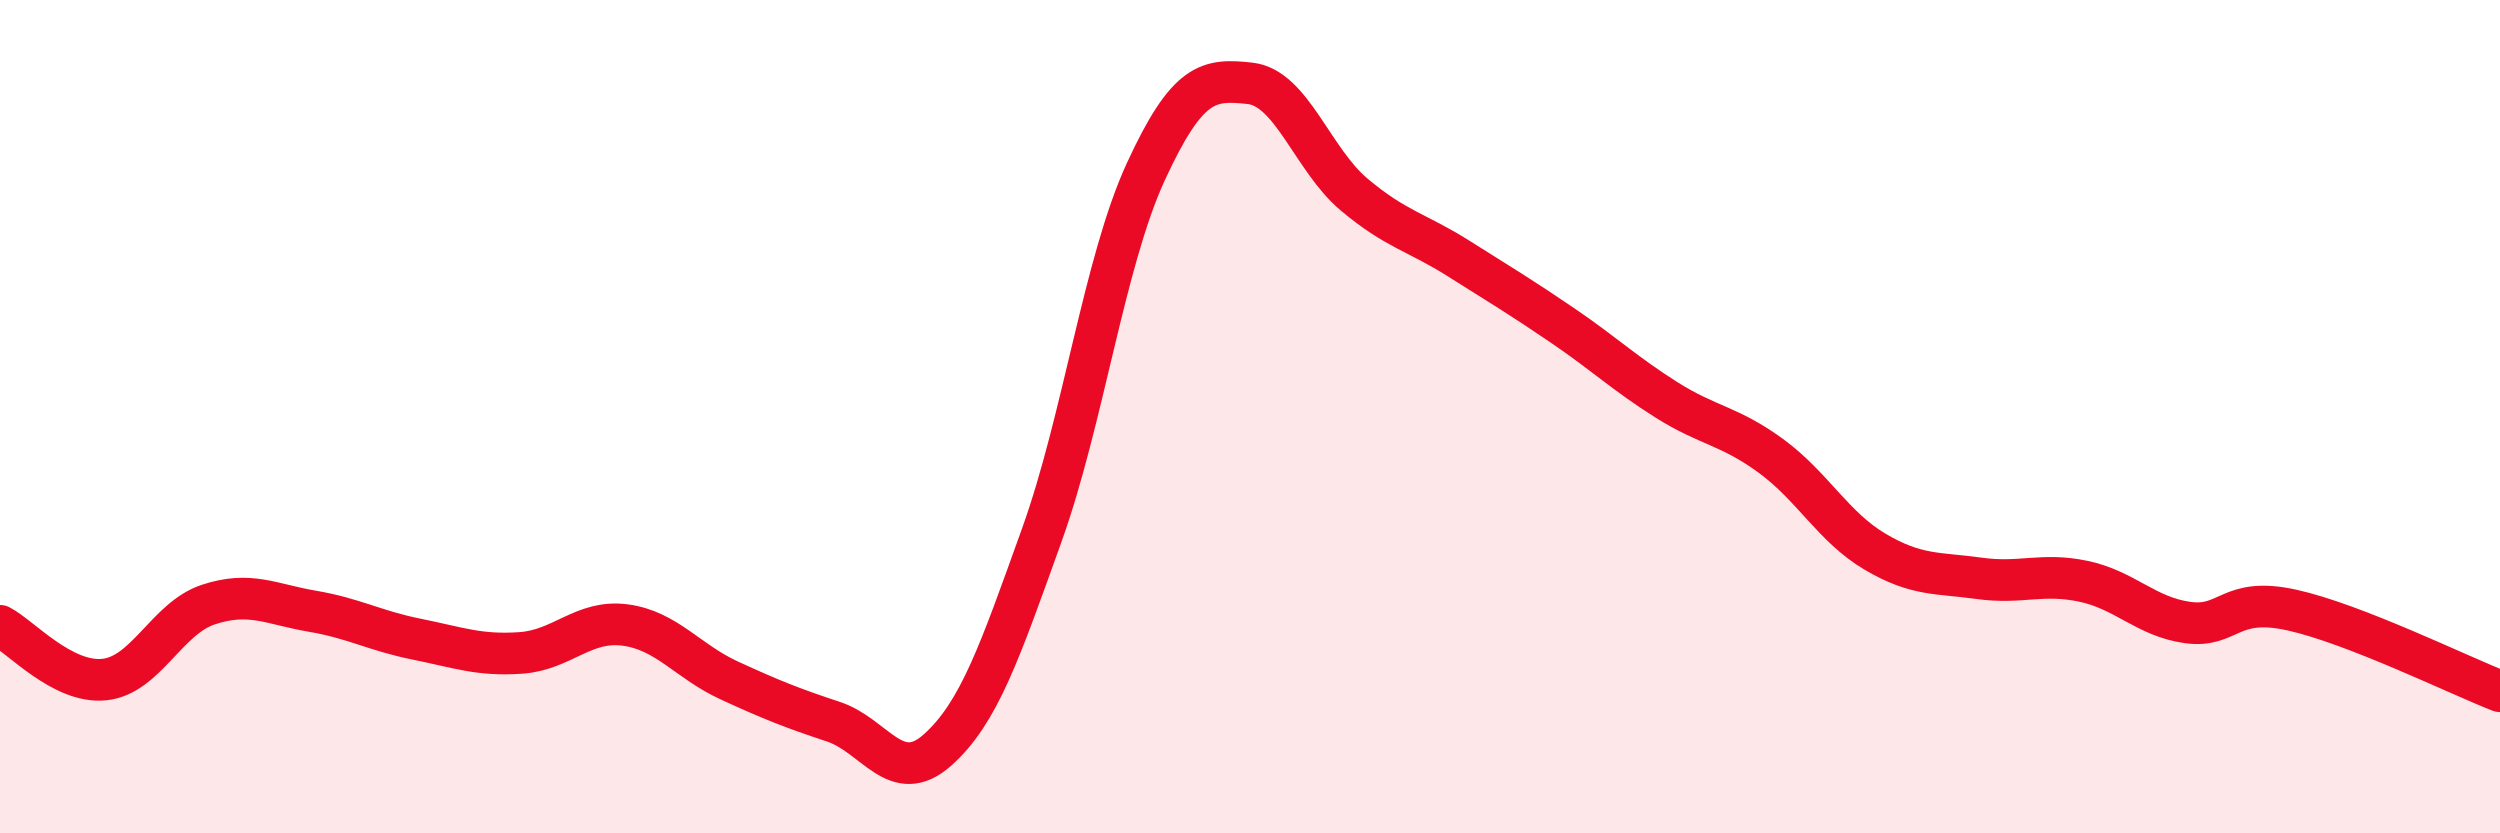
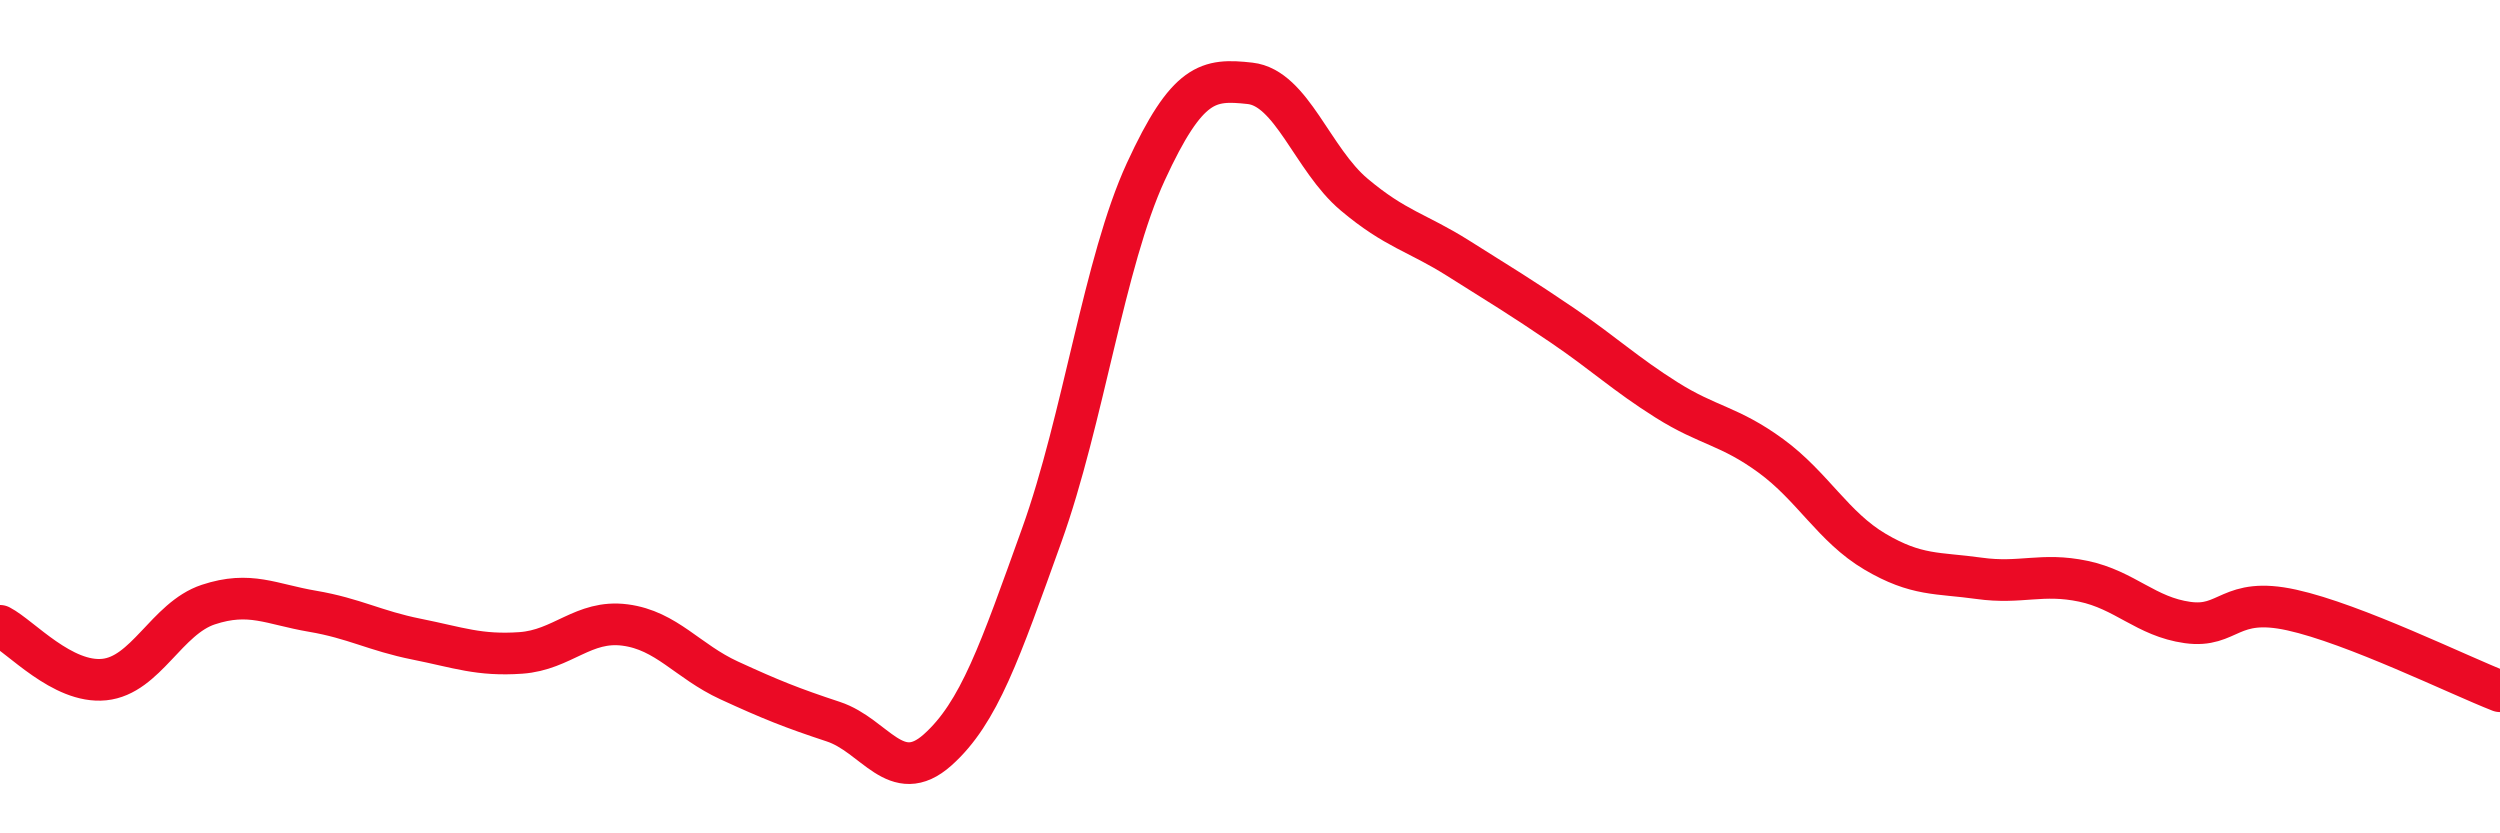
<svg xmlns="http://www.w3.org/2000/svg" width="60" height="20" viewBox="0 0 60 20">
-   <path d="M 0,15.02 C 0.5,15.28 1.5,16.41 2.5,16.31 C 3.5,16.21 4,14.84 5,14.51 C 6,14.18 6.5,14.5 7.5,14.67 C 8.5,14.84 9,15.14 10,15.34 C 11,15.54 11.5,15.74 12.5,15.67 C 13.5,15.6 14,14.87 15,15 C 16,15.13 16.5,15.87 17.5,16.33 C 18.5,16.79 19,16.99 20,17.32 C 21,17.65 21.5,18.89 22.5,18 C 23.5,17.11 24,15.63 25,12.85 C 26,10.07 26.5,6.29 27.5,4.12 C 28.5,1.95 29,1.89 30,2 C 31,2.11 31.5,3.83 32.5,4.67 C 33.5,5.51 34,5.57 35,6.2 C 36,6.83 36.5,7.13 37.5,7.81 C 38.5,8.49 39,8.97 40,9.6 C 41,10.23 41.5,10.21 42.5,10.94 C 43.5,11.67 44,12.65 45,13.24 C 46,13.83 46.5,13.74 47.5,13.88 C 48.5,14.02 49,13.74 50,13.95 C 51,14.16 51.5,14.8 52.5,14.94 C 53.5,15.08 53.5,14.31 55,14.64 C 56.5,14.97 59,16.2 60,16.59L60 20L0 20Z" fill="#EB0A25" opacity="0.1" stroke-linecap="round" stroke-linejoin="round" />
  <path d="M 0,15.02 C 0.5,15.28 1.5,16.41 2.5,16.31 C 3.5,16.21 4,14.84 5,14.51 C 6,14.18 6.5,14.5 7.5,14.67 C 8.5,14.84 9,15.14 10,15.34 C 11,15.54 11.5,15.74 12.5,15.67 C 13.5,15.6 14,14.87 15,15 C 16,15.13 16.5,15.87 17.5,16.33 C 18.5,16.79 19,16.99 20,17.32 C 21,17.65 21.5,18.89 22.5,18 C 23.5,17.11 24,15.63 25,12.85 C 26,10.07 26.5,6.29 27.5,4.12 C 28.5,1.95 29,1.89 30,2 C 31,2.11 31.5,3.83 32.5,4.67 C 33.5,5.51 34,5.57 35,6.2 C 36,6.83 36.5,7.13 37.5,7.81 C 38.5,8.49 39,8.97 40,9.6 C 41,10.23 41.5,10.21 42.5,10.94 C 43.5,11.67 44,12.65 45,13.24 C 46,13.83 46.5,13.74 47.5,13.88 C 48.5,14.02 49,13.74 50,13.95 C 51,14.16 51.5,14.8 52.5,14.94 C 53.5,15.08 53.5,14.31 55,14.64 C 56.5,14.97 59,16.2 60,16.59" stroke="#EB0A25" stroke-width="1" fill="none" stroke-linecap="round" stroke-linejoin="round" />
</svg>